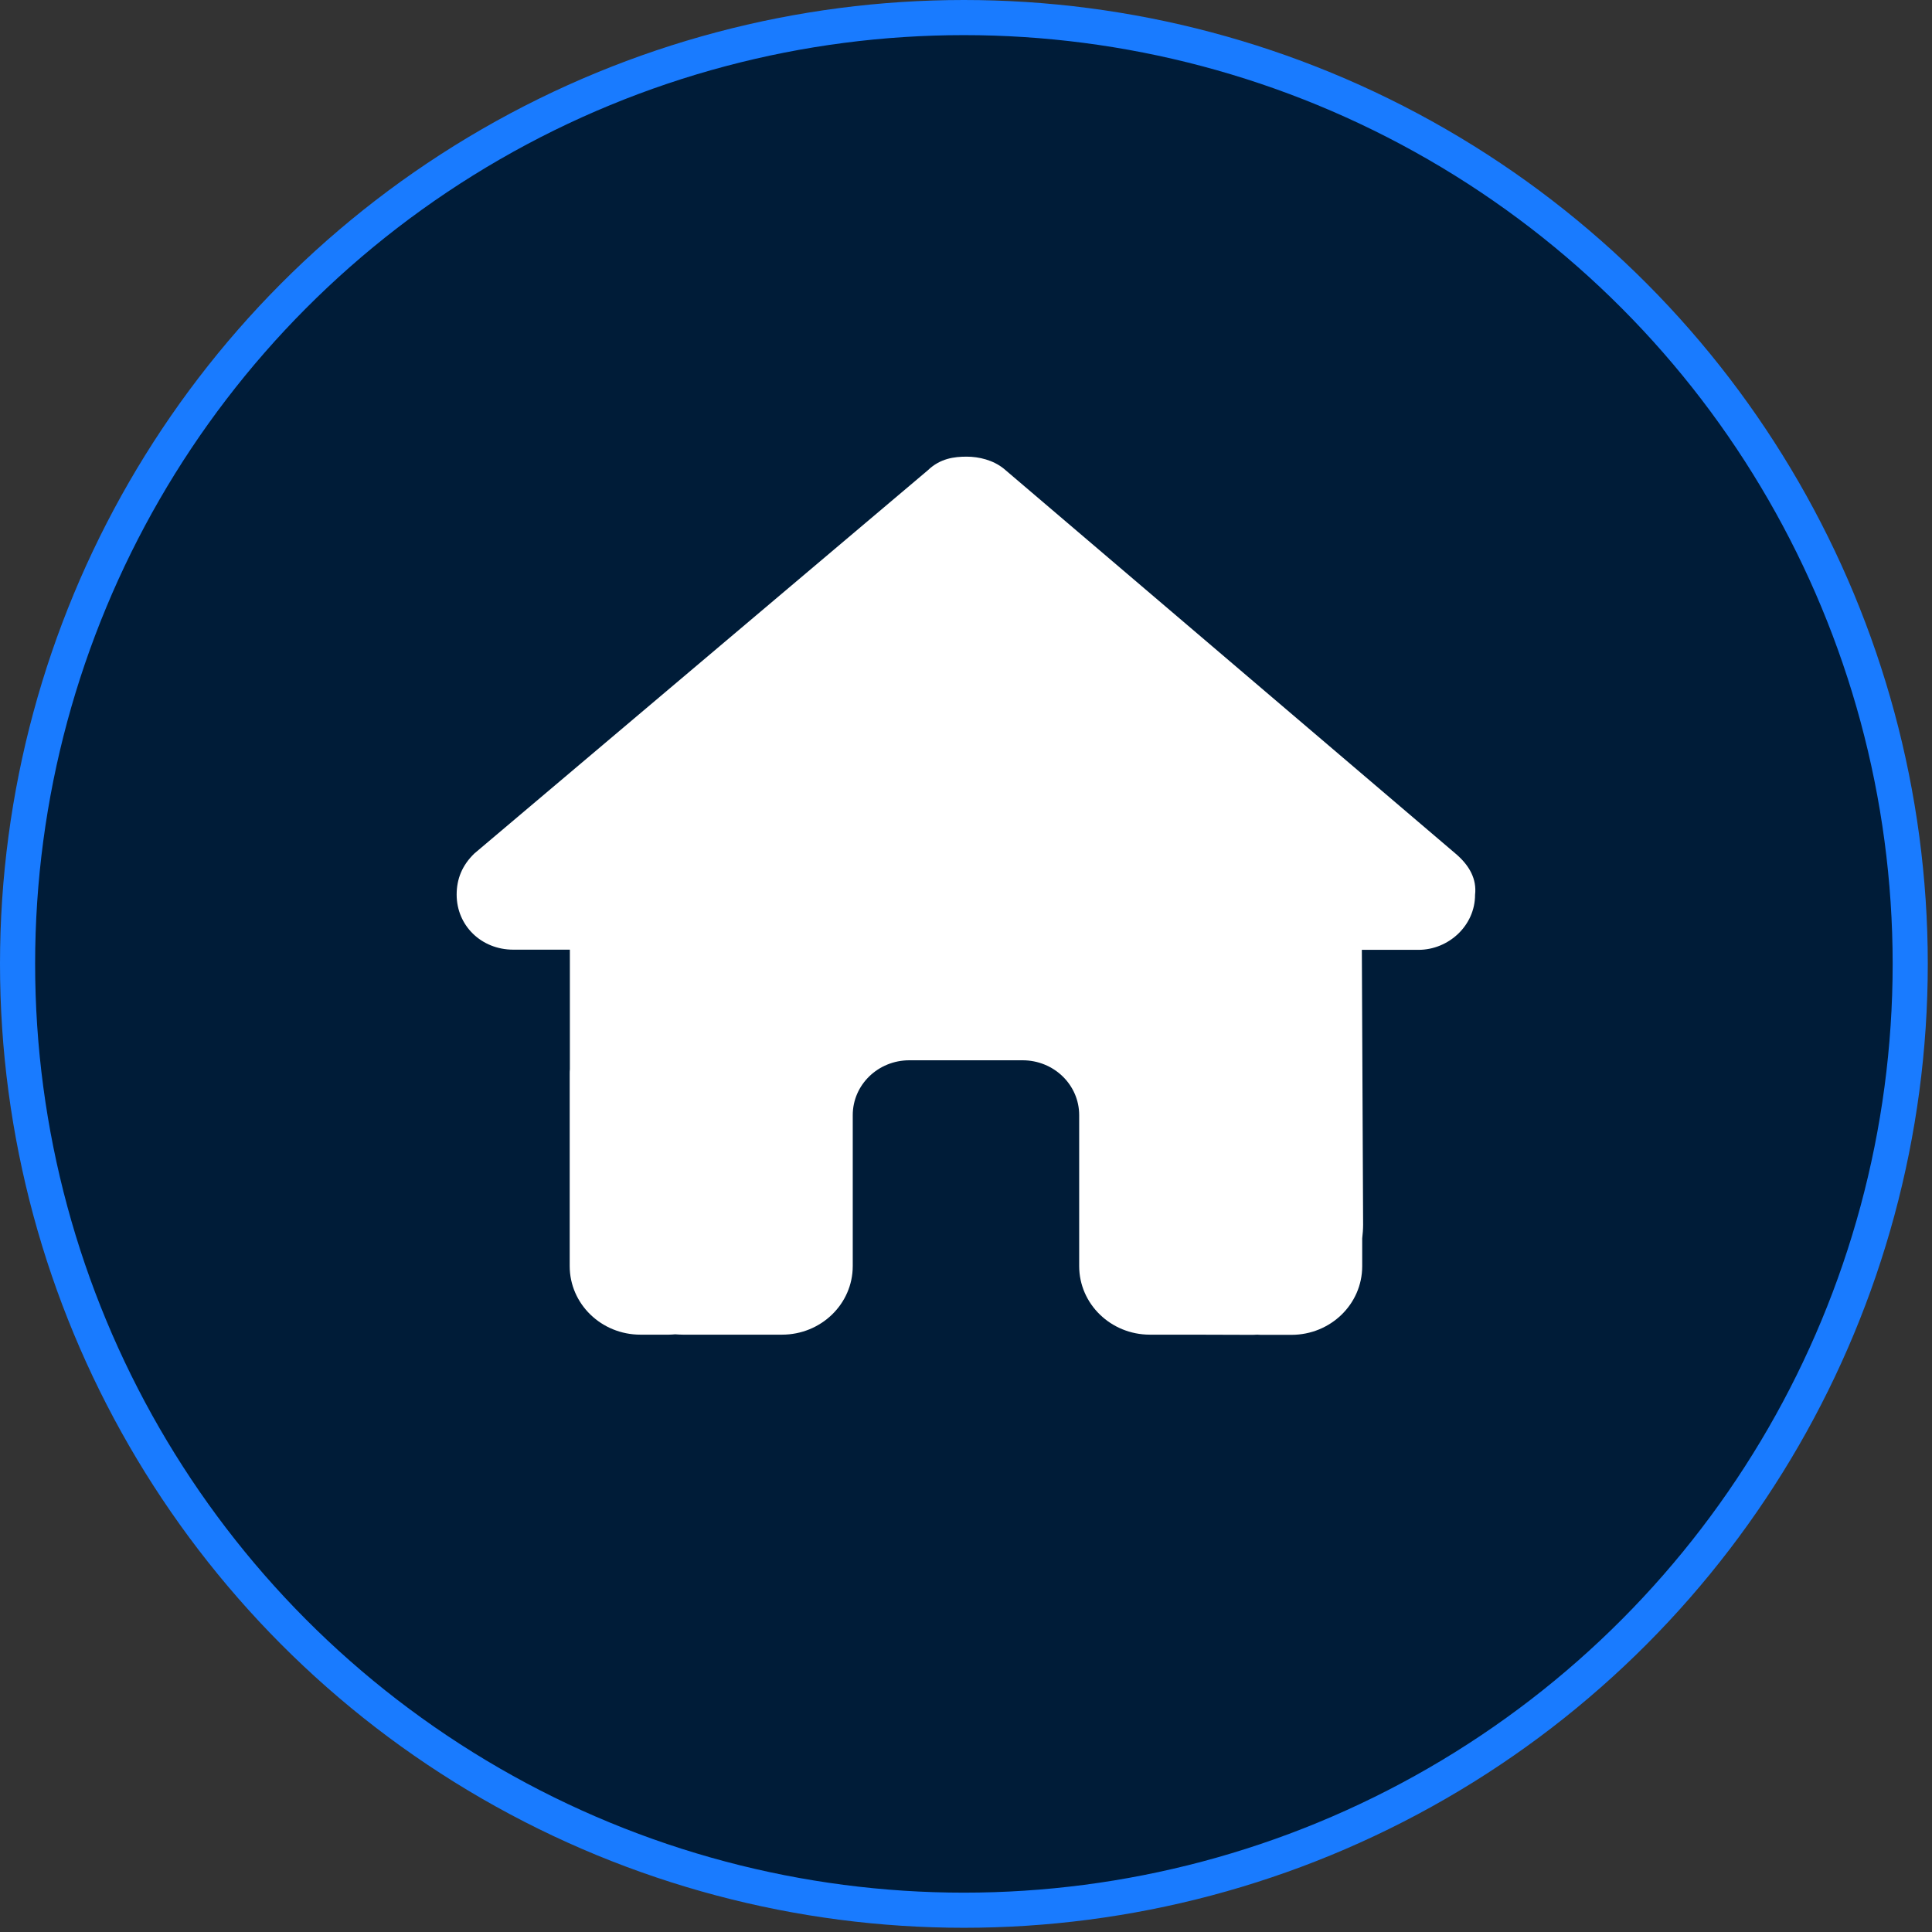
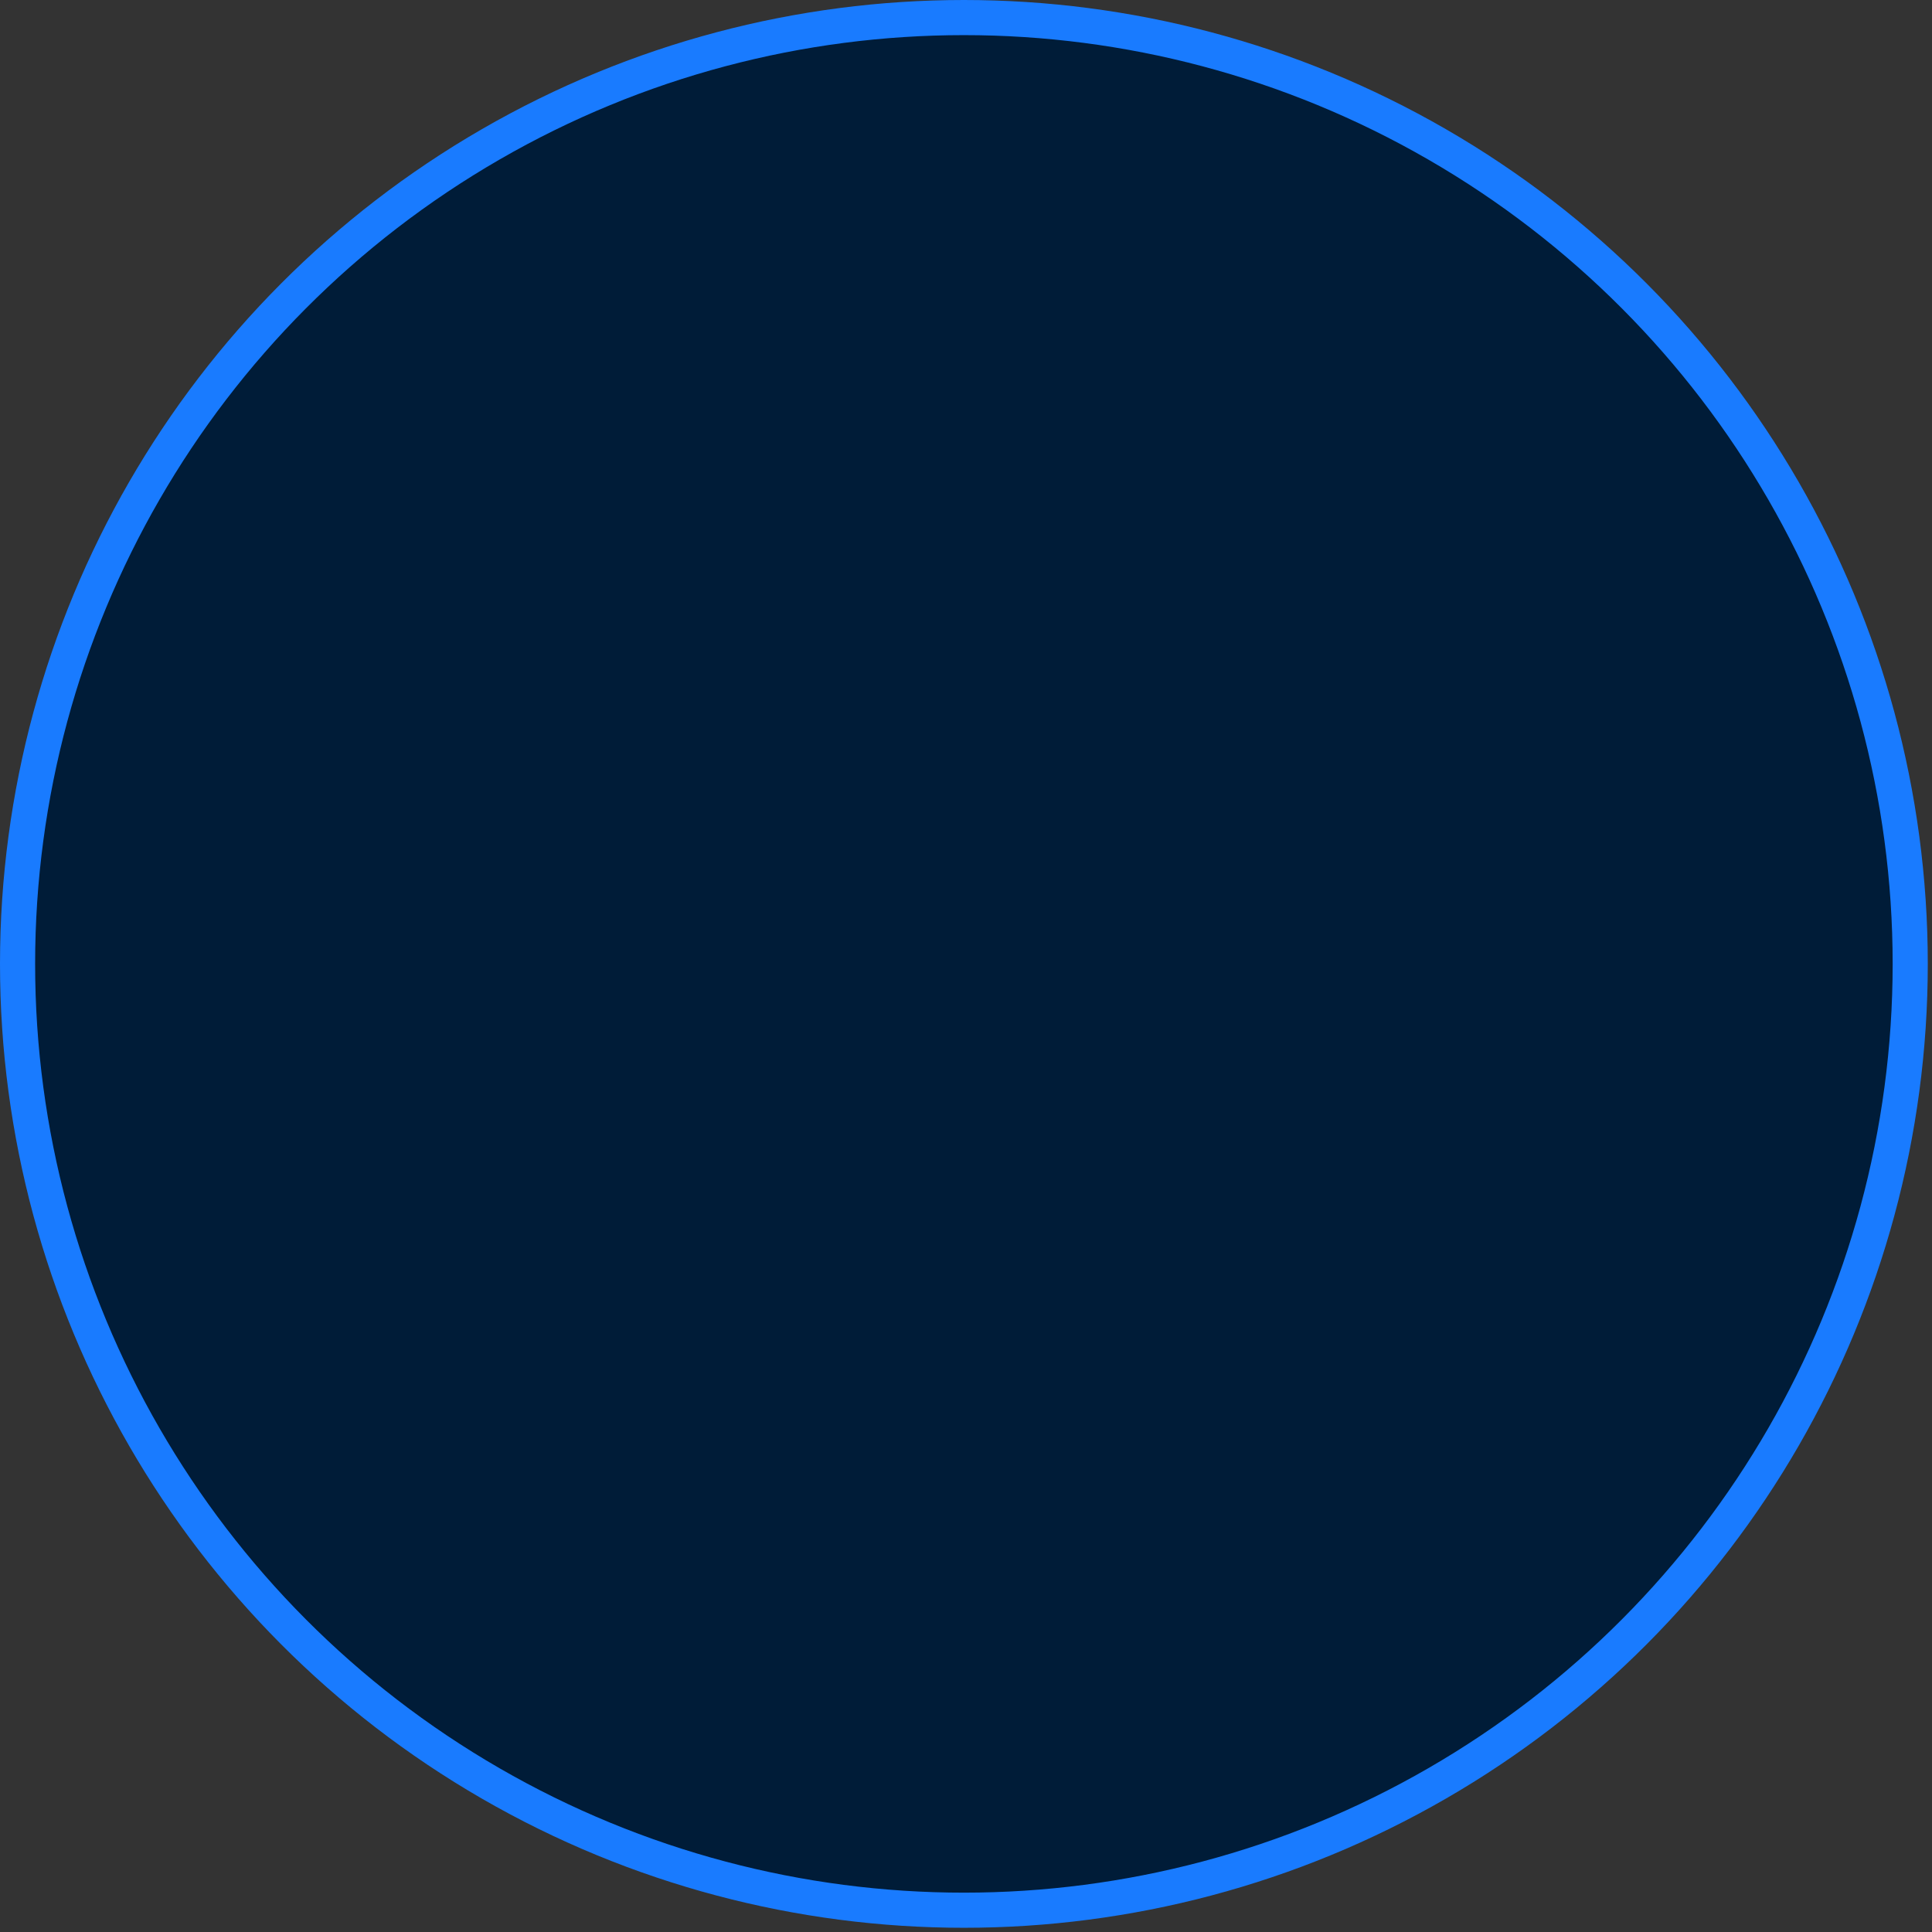
<svg xmlns="http://www.w3.org/2000/svg" width="55" height="55" viewBox="0 0 55 55" fill="none">
  <rect x="0" y="0" width="55" height="55" fill="#333333" stroke="none" />
  <circle cx="27.44" cy="27.44" r="26.94" fill="#001C38" stroke="#197BFF" />
-   <path d="M41.992 25.473C41.992 26.352 41.237 27.04 40.381 27.04H38.769L38.805 34.861C38.805 34.993 38.794 35.125 38.779 35.256V36.047C38.779 37.126 37.878 38 36.765 38H35.959C35.904 38 35.848 38 35.793 37.995C35.722 38 35.652 38 35.581 38L33.945 37.995H32.736C31.623 37.995 30.722 37.121 30.722 36.042V31.746C30.722 30.882 30.002 30.184 29.11 30.184H25.887C24.996 30.184 24.276 30.882 24.276 31.746V36.042C24.276 37.121 23.374 37.995 22.261 37.995H19.446C19.371 37.995 19.295 37.99 19.22 37.985C19.159 37.99 19.099 37.995 19.038 37.995H18.232C17.119 37.995 16.218 37.121 16.218 36.042V30.575C16.218 30.531 16.218 30.482 16.223 30.438V27.035H14.611C13.705 27.035 13 26.352 13 25.468C13 25.029 13.151 24.638 13.504 24.297L26.411 13.39C26.764 13.049 27.166 13 27.519 13C27.871 13 28.274 13.098 28.576 13.342L41.438 24.302C41.841 24.643 42.043 25.034 41.992 25.473Z" fill="white" />
</svg>